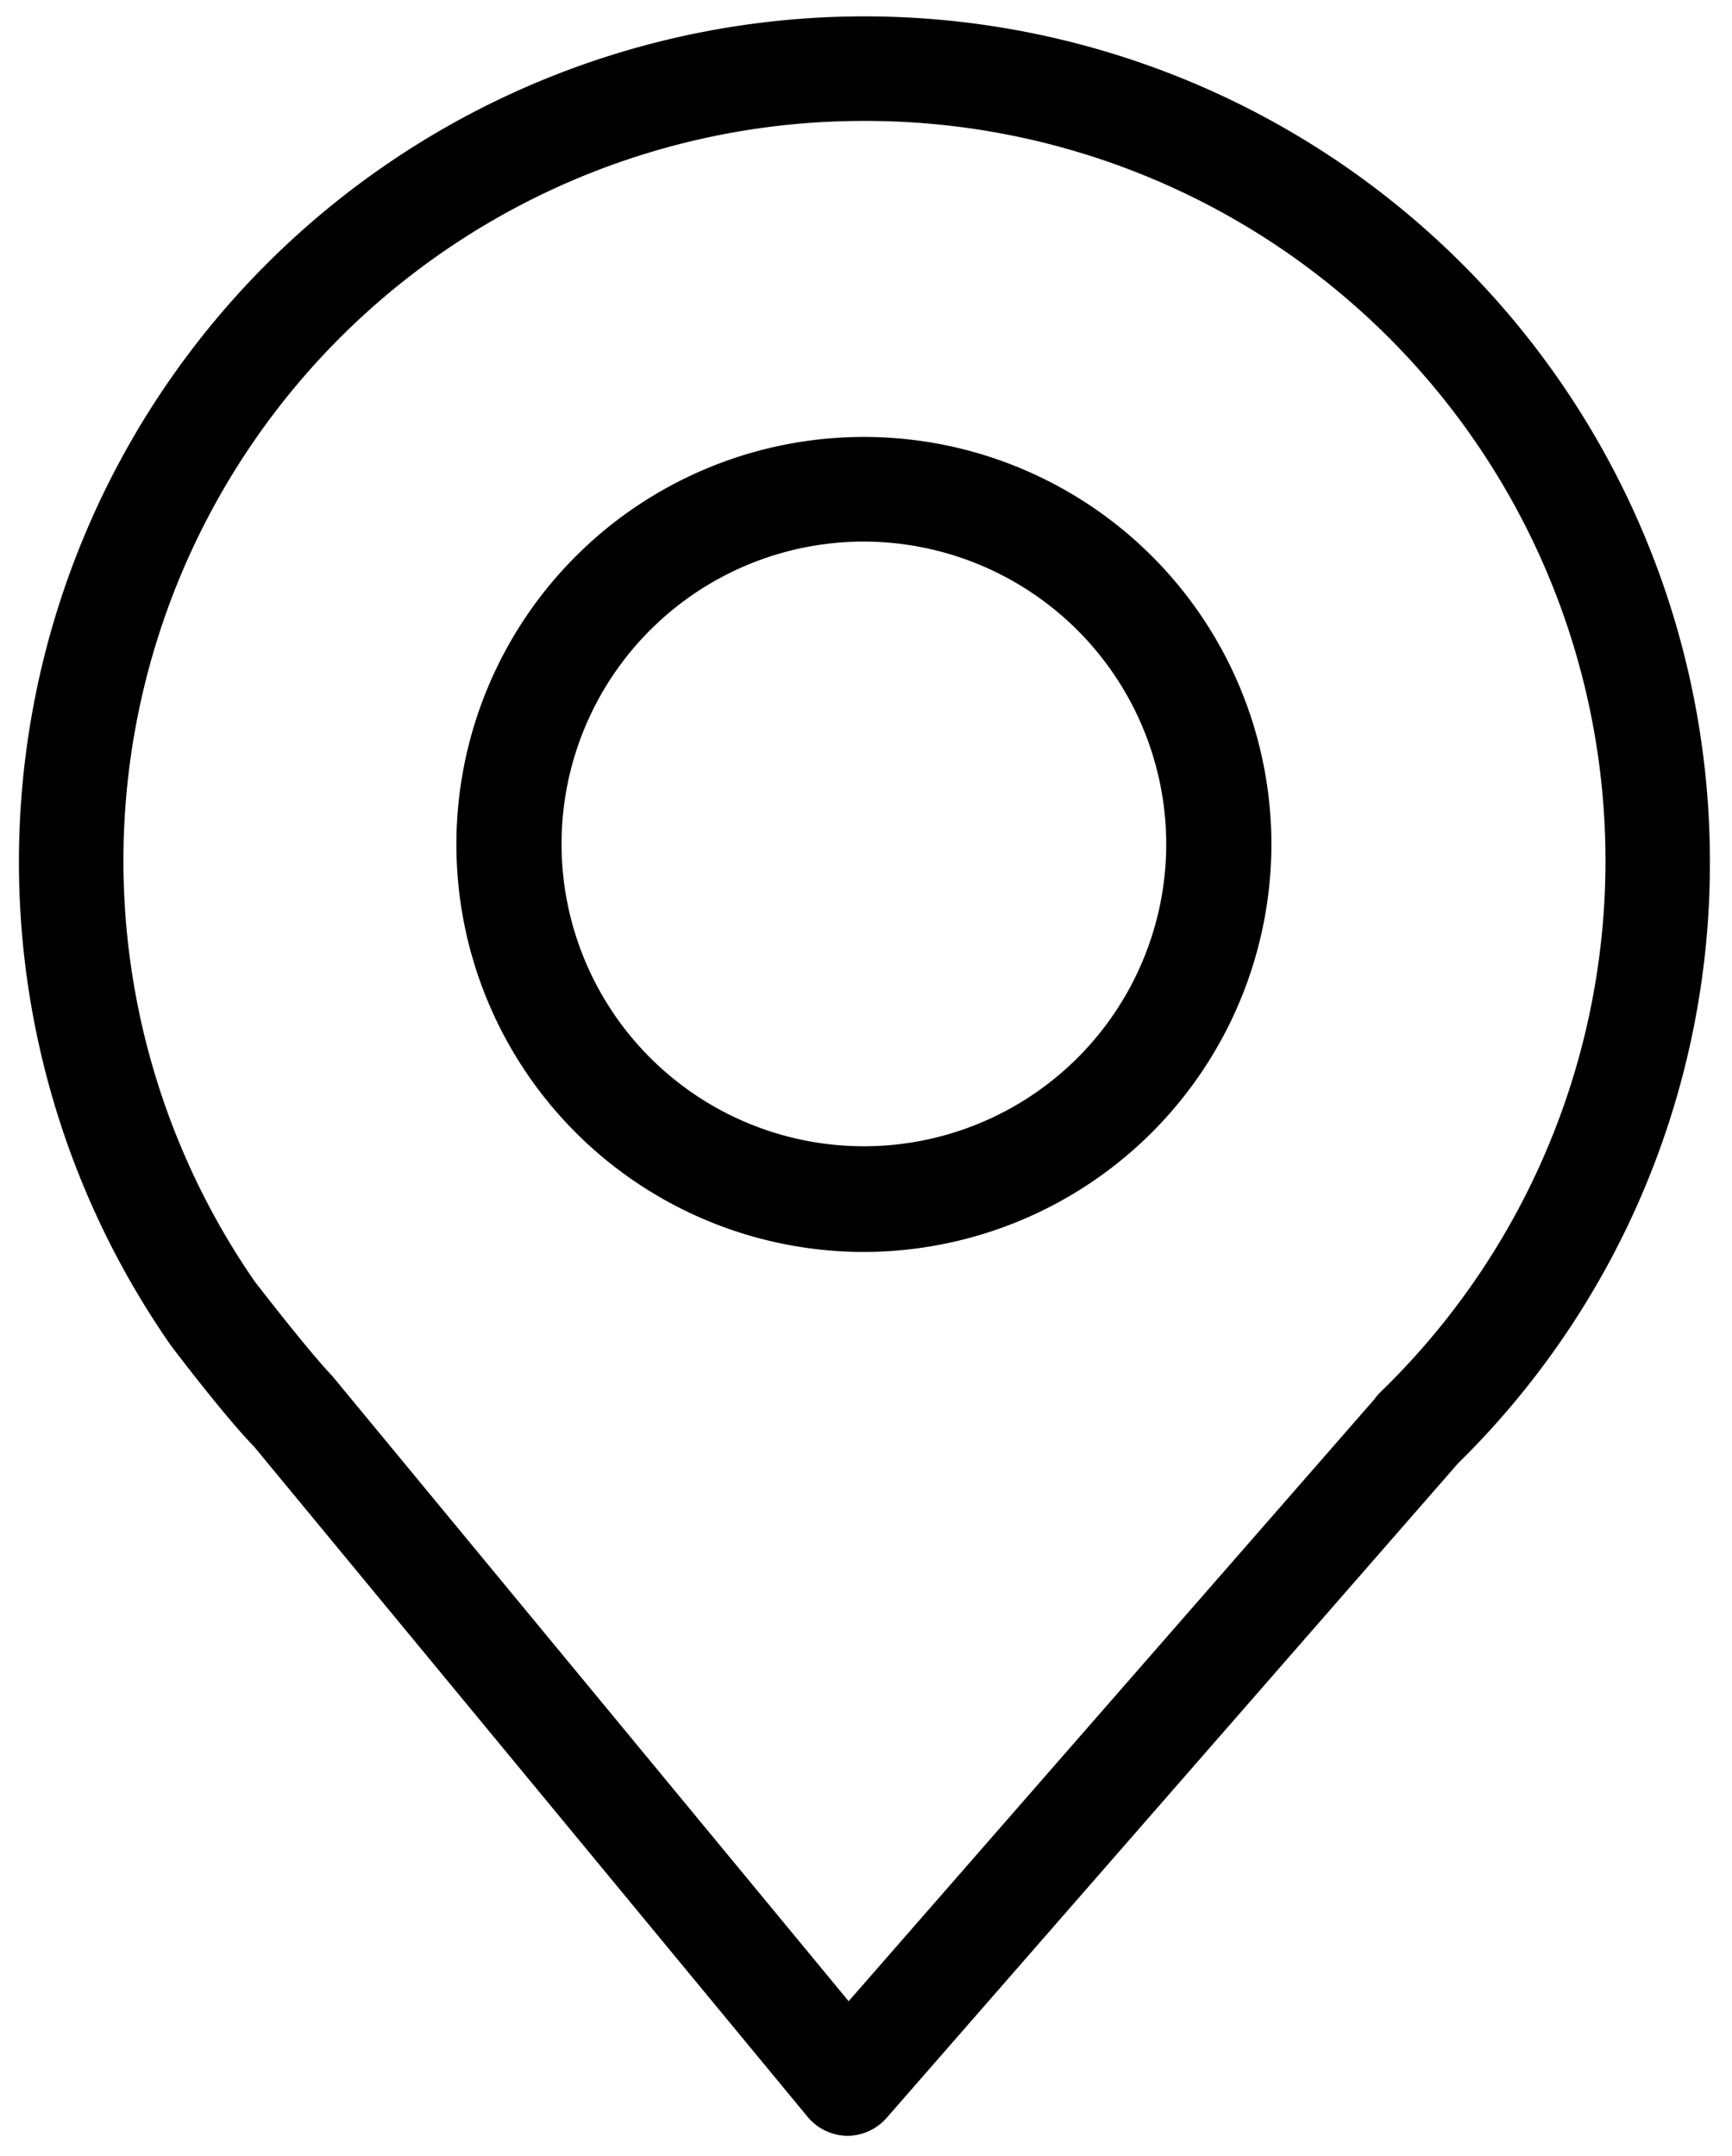
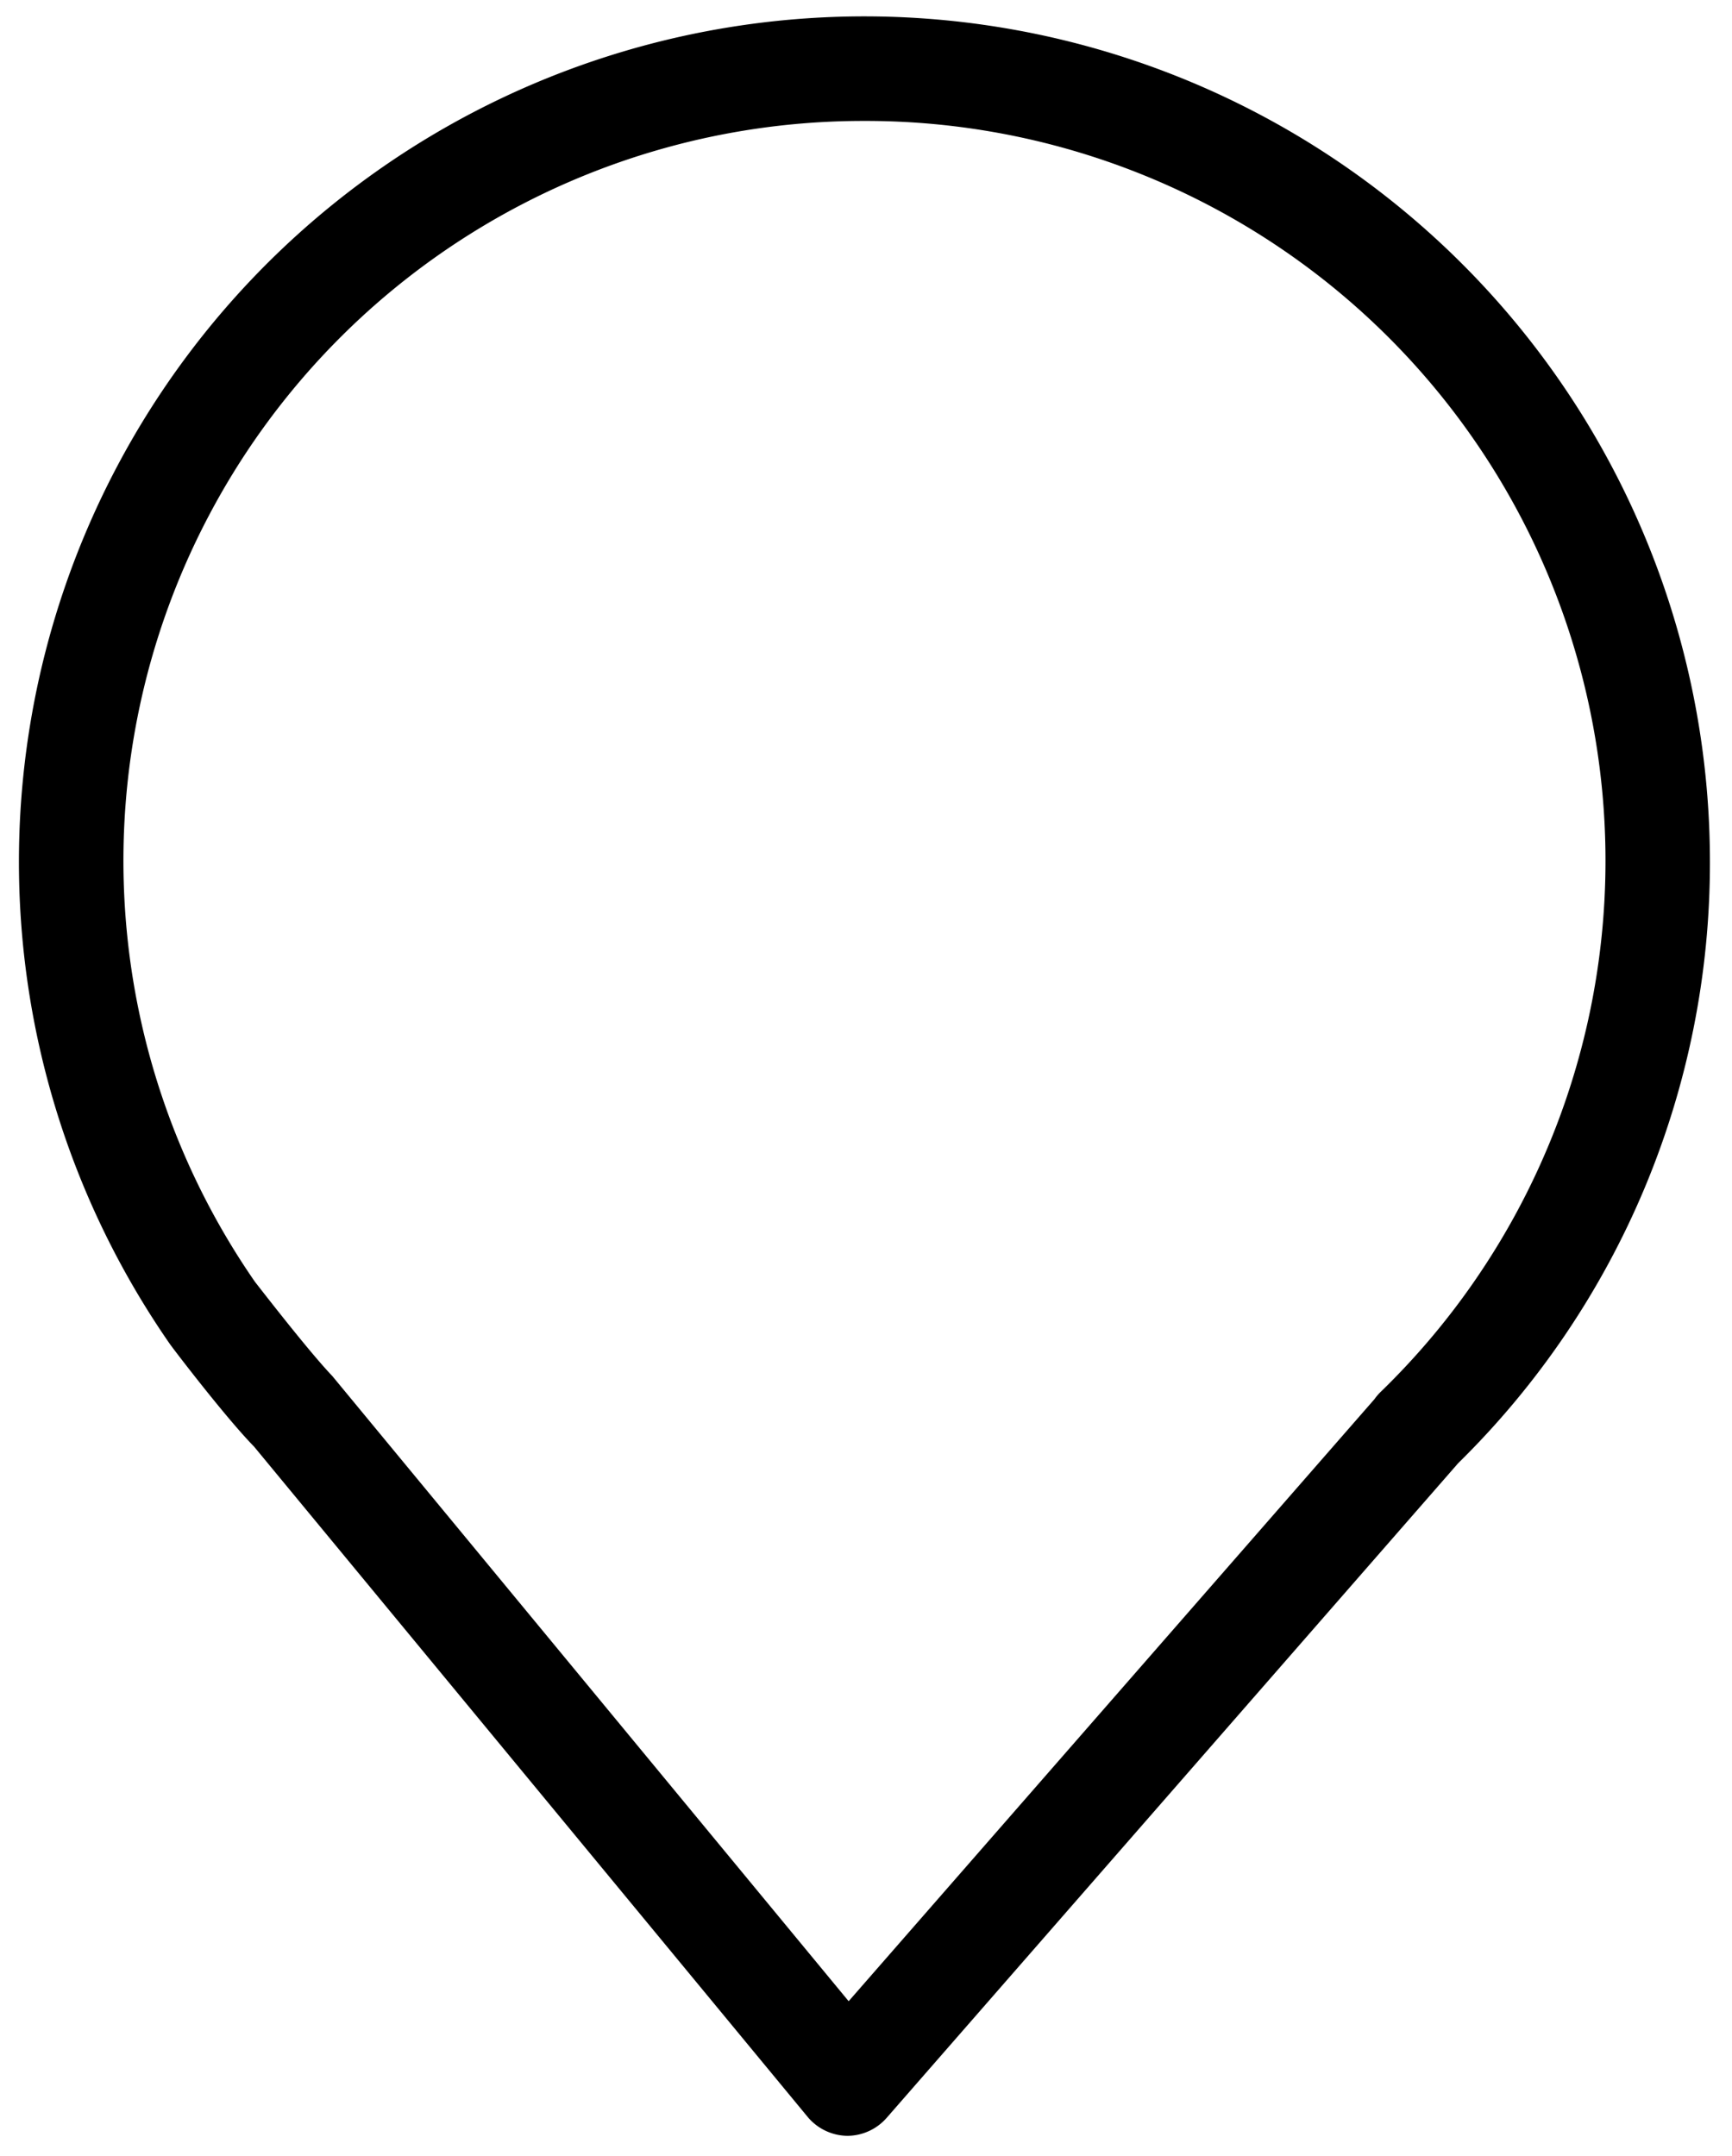
<svg xmlns="http://www.w3.org/2000/svg" viewBox="0 0 32.94 41">
  <path d="M16.12 40.62a1 1 0 0 1-.76-.36L4.83 27.51c-.54-.55-1.56-1.89-1.6-1.95a16.08 16.08 0 1 1 29.29-9.17 16 16 0 0 1-4.79 11.44L16.87 40.27a1 1 0 0 1-.75.35m.31-38.32A14.07 14.07 0 0 0 4.85 24.38c.25.32 1.05 1.35 1.47 1.79l9.82 11.89 10-11.45a1 1 0 0 1 .13-.15A14.07 14.07 0 0 0 16.43 2.3" />
-   <path d="M16.43 23.81a7.75 7.75 0 1 1 7.75-7.75 7.76 7.76 0 0 1-7.75 7.75m0-13.51a5.75 5.75 0 1 0 5.75 5.75 5.76 5.76 0 0 0-5.75-5.75" />
</svg>